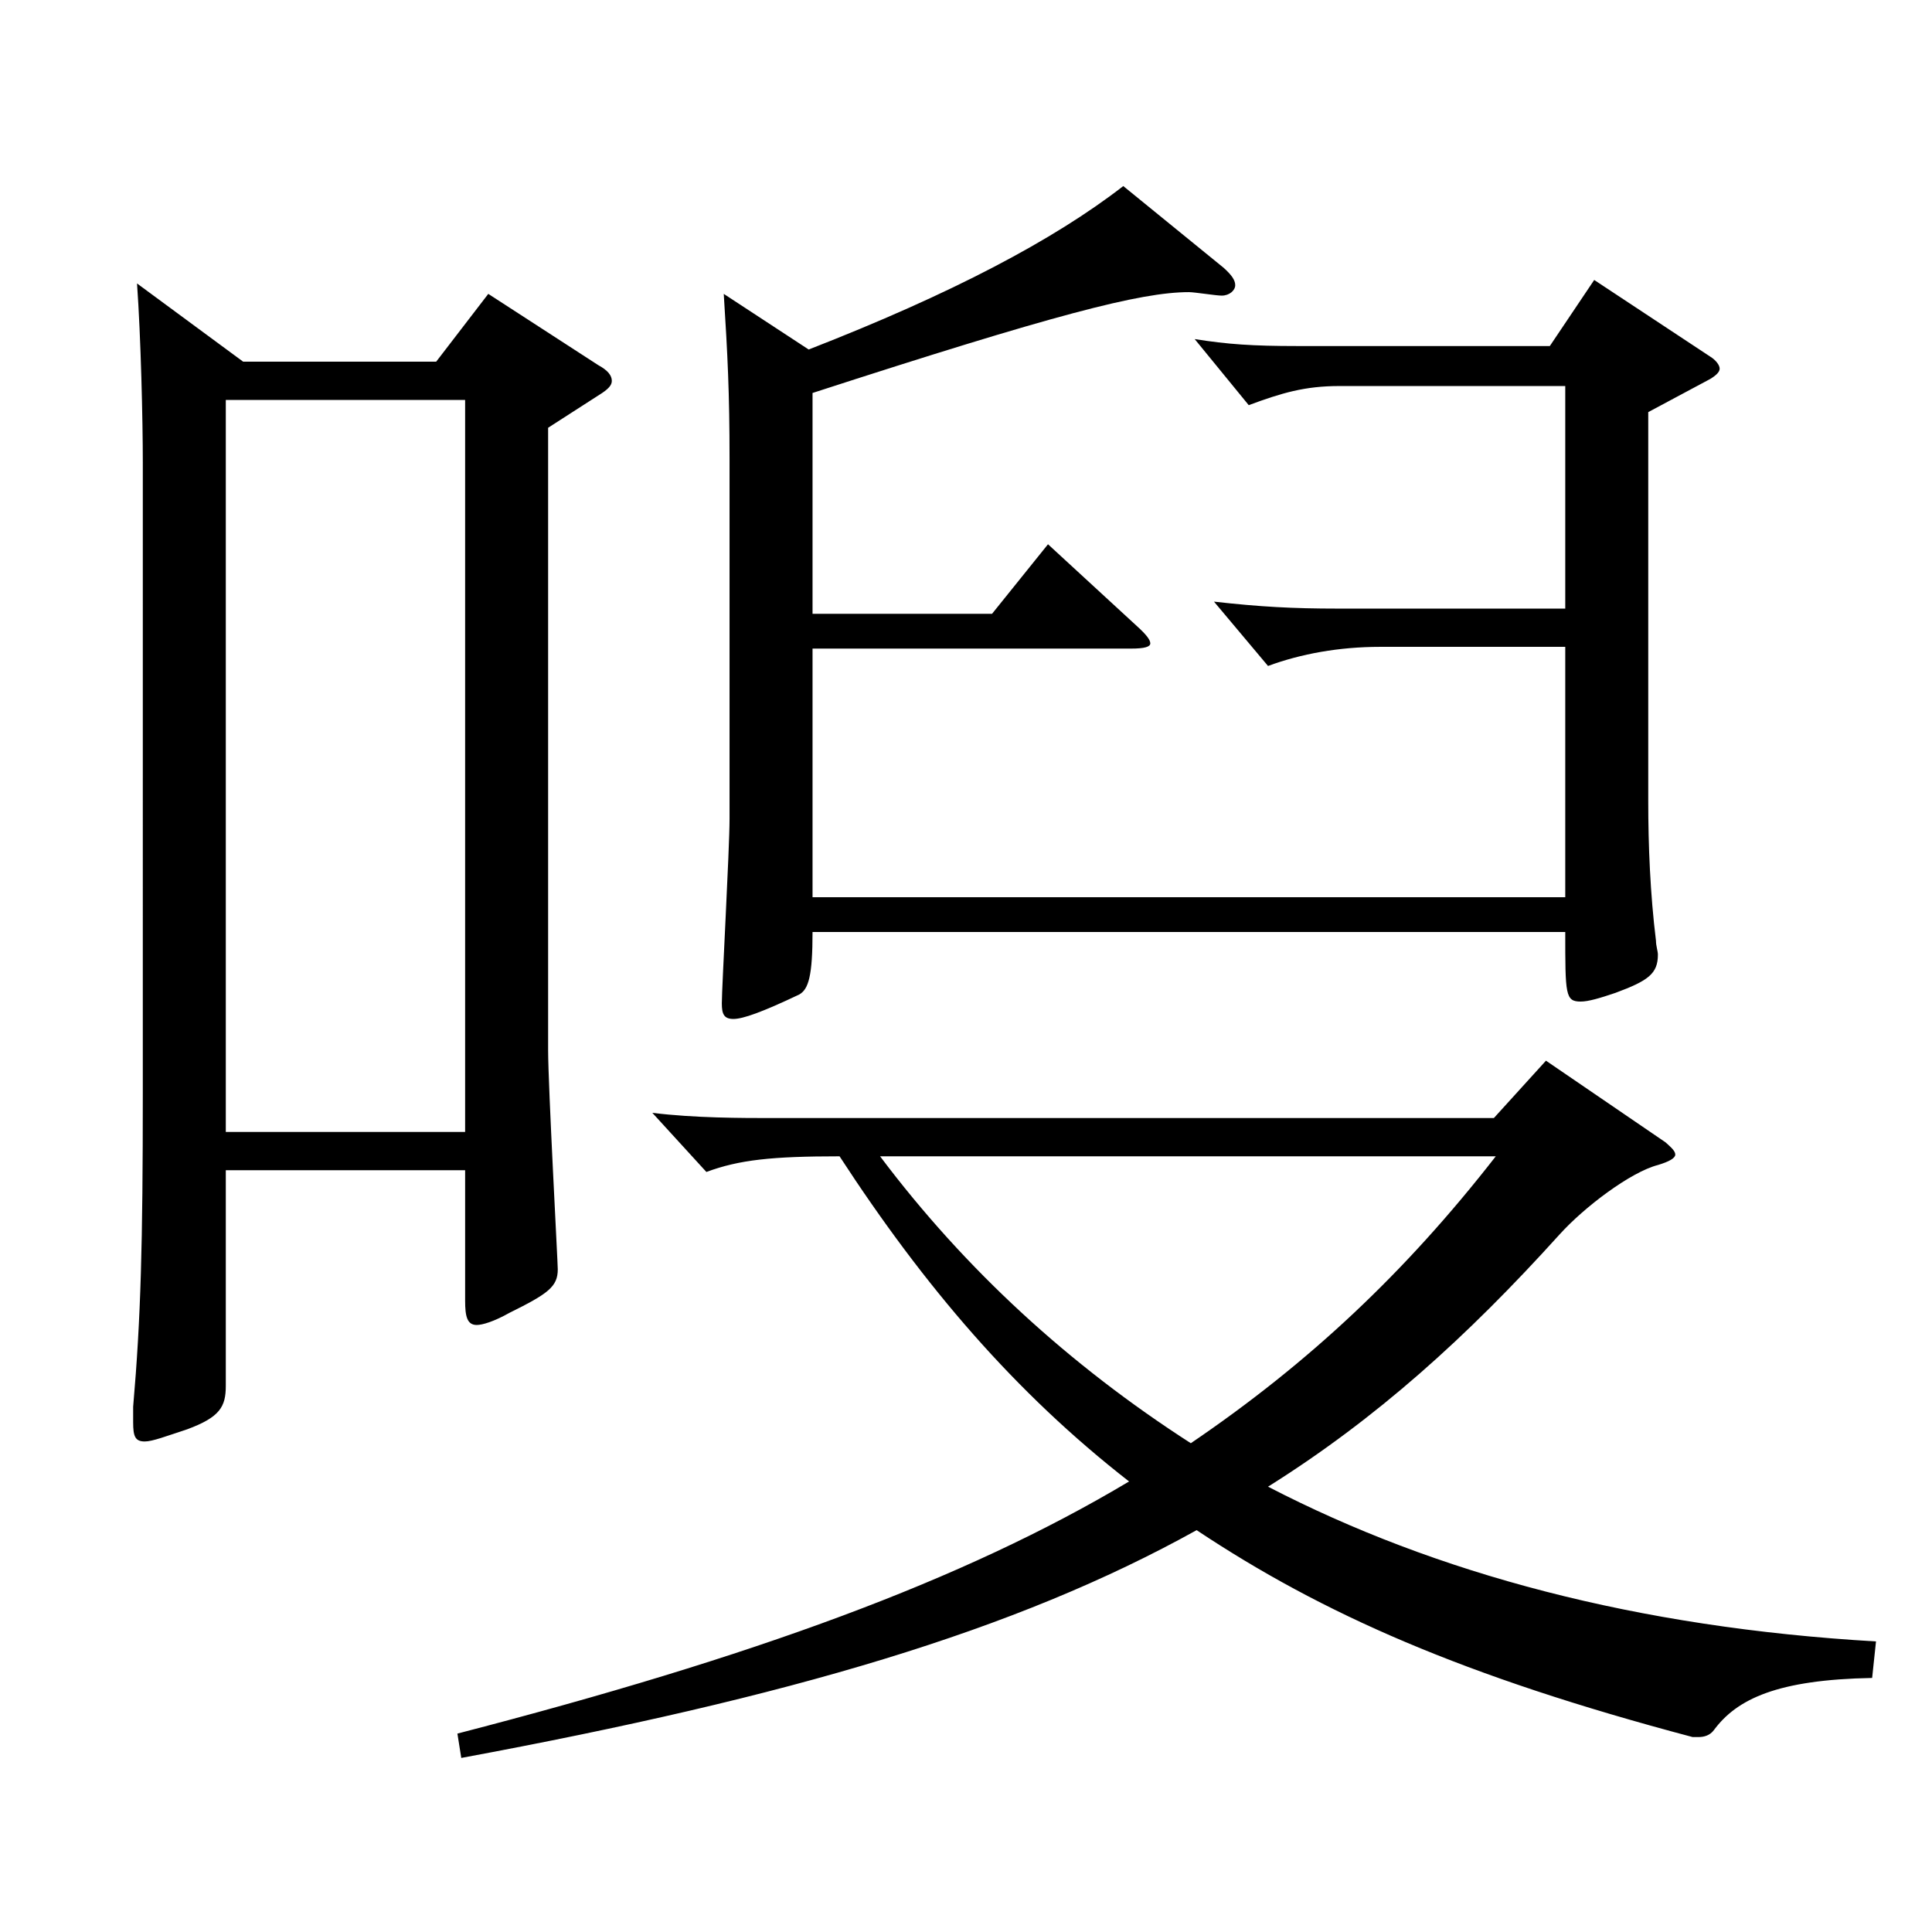
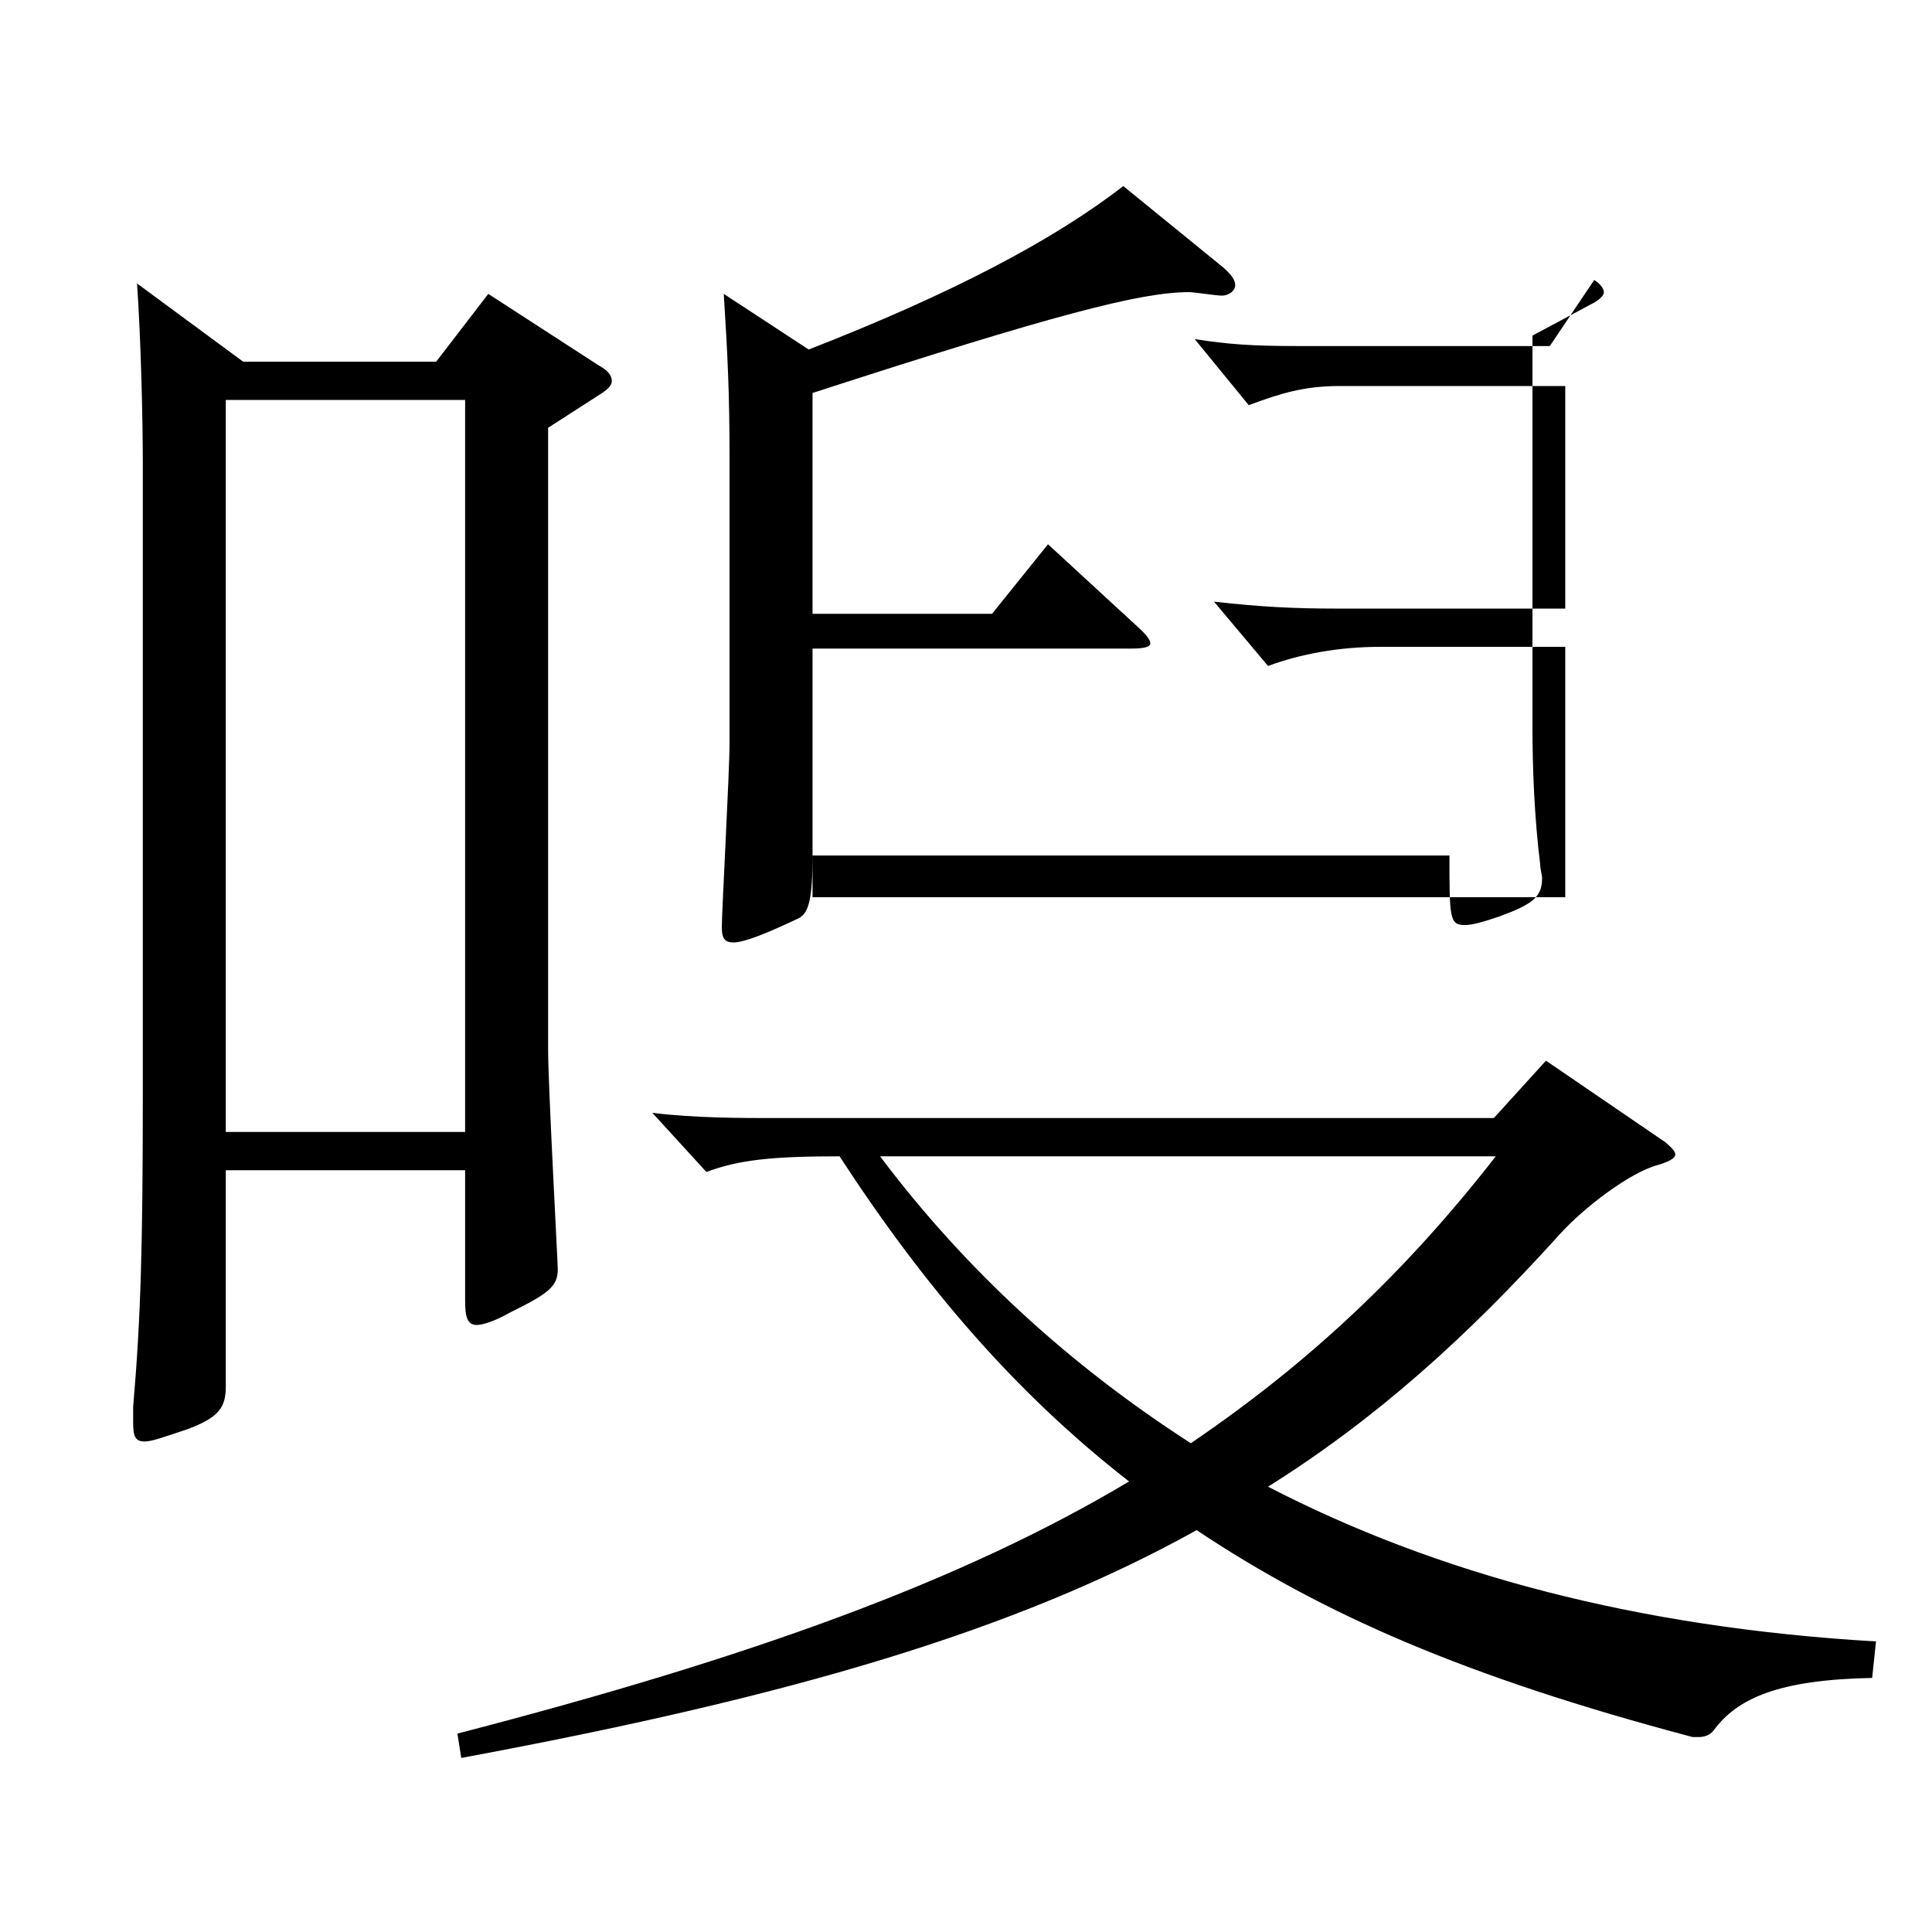
<svg xmlns="http://www.w3.org/2000/svg" version="1.1" id="图层_1" x="0px" y="0px" width="1000px" height="1000px" viewBox="0 0 1000 1000" enable-background="new 0 0 1000 1000" xml:space="preserve">
-   <path d="M125.865,187.209h99.899l26.973-35.101l56.942,36.9c4.995,2.7,6.993,5.399,6.993,8.1c0,1.8-0.999,3.601-4.995,6.3  l-27.972,18v322.198c0,18,4.995,109.799,4.995,113.399c0,8.999-4.995,12.6-24.976,22.499c-7.991,4.5-13.985,6.301-16.982,6.301  c-4.995,0-5.994-4.5-5.994-12.601v-67.499H116.874v111.599c0,10.8-2.997,16.2-19.979,22.5c-10.989,3.601-17.982,6.3-21.979,6.3  c-4.994,0-5.993-2.699-5.993-9.899v-8.101c3.995-45.899,4.994-84.599,4.994-161.998V239.408c0-21.6-0.999-64.8-2.996-92.699  L125.865,187.209z M240.749,585.906V207.009H116.874v378.897H240.749z M862.123,591.306c2.997,2.7,4.995,4.5,4.995,6.3  c0,1.801-2.997,3.601-8.991,5.4c-13.986,3.6-37.962,21.6-50.948,36c-47.952,53.1-94.904,95.399-150.849,130.499  c86.913,44.999,190.808,72.899,314.683,80.1l-1.998,18.899c-48.95,0.9-69.929,10.8-81.917,27c-1.998,2.7-4.995,3.6-7.992,3.6h-2.997  c-118.88-31.5-191.807-63.899-256.741-107.099c-93.905,52.199-210.787,86.399-380.616,117.898l-1.998-12.6  c152.847-39.6,261.736-79.199,347.65-130.499c-58.941-45.899-105.894-100.8-149.85-168.299c-34.965,0-51.947,1.8-68.931,8.1  l-27.972-30.6c21.979,2.7,45.954,2.7,62.937,2.7h372.625l26.973-29.7L862.123,591.306z M420.568,317.708h92.906l28.971-36  l45.953,42.3c4.995,4.5,6.993,7.2,6.993,9s-2.997,2.7-9.99,2.7H420.568v128.698h389.606V334.808h-95.903  c-20.979,0-40.958,3.6-57.941,9.899l-27.972-33.299c23.976,2.699,40.959,3.6,63.936,3.6h117.881V199.809H693.293  c-17.981,0-29.97,3.6-46.952,9.899l-27.973-34.199c16.983,2.7,29.971,3.6,52.947,3.6h130.868l22.977-34.199l59.939,39.6  c2.997,1.8,4.995,4.5,4.995,6.3s-1.998,3.6-4.995,5.4l-31.968,17.1v201.599c0,22.5,0.999,47.699,3.996,71.999  c0,2.7,0.999,5.4,0.999,7.2c0,9.9-4.995,13.5-21.978,19.8c-7.992,2.7-13.986,4.5-17.982,4.5c-7.992,0-7.992-3.6-7.992-36H420.568  c0,22.5-1.998,29.7-6.993,32.4c-18.981,9-28.971,12.6-33.966,12.6s-5.994-2.7-5.994-8.1c0-8.101,3.996-80.1,3.996-95.399V237.608  c0-34.2-0.999-54-2.997-85.5l43.956,28.8c73.925-28.8,126.872-56.699,162.836-84.599l51.947,42.3c3.996,3.6,5.994,6.3,5.994,8.999  c0,2.7-2.997,5.4-6.993,5.4c-2.997,0-13.986-1.8-16.982-1.8c-24.976,0-69.93,11.7-194.804,52.199V317.708z M455.532,598.506  c43.956,58.5,97.901,107.999,160.838,148.499c60.939-41.399,110.889-88.199,157.842-148.499H455.532z" />
+   <path d="M125.865,187.209h99.899l26.973-35.101l56.942,36.9c4.995,2.7,6.993,5.399,6.993,8.1c0,1.8-0.999,3.601-4.995,6.3  l-27.972,18v322.198c0,18,4.995,109.799,4.995,113.399c0,8.999-4.995,12.6-24.976,22.499c-7.991,4.5-13.985,6.301-16.982,6.301  c-4.995,0-5.994-4.5-5.994-12.601v-67.499H116.874v111.599c0,10.8-2.997,16.2-19.979,22.5c-10.989,3.601-17.982,6.3-21.979,6.3  c-4.994,0-5.993-2.699-5.993-9.899v-8.101c3.995-45.899,4.994-84.599,4.994-161.998V239.408c0-21.6-0.999-64.8-2.996-92.699  L125.865,187.209z M240.749,585.906V207.009H116.874v378.897H240.749z M862.123,591.306c2.997,2.7,4.995,4.5,4.995,6.3  c0,1.801-2.997,3.601-8.991,5.4c-13.986,3.6-37.962,21.6-50.948,36c-47.952,53.1-94.904,95.399-150.849,130.499  c86.913,44.999,190.808,72.899,314.683,80.1l-1.998,18.899c-48.95,0.9-69.929,10.8-81.917,27c-1.998,2.7-4.995,3.6-7.992,3.6h-2.997  c-118.88-31.5-191.807-63.899-256.741-107.099c-93.905,52.199-210.787,86.399-380.616,117.898l-1.998-12.6  c152.847-39.6,261.736-79.199,347.65-130.499c-58.941-45.899-105.894-100.8-149.85-168.299c-34.965,0-51.947,1.8-68.931,8.1  l-27.972-30.6c21.979,2.7,45.954,2.7,62.937,2.7h372.625l26.973-29.7L862.123,591.306z M420.568,317.708h92.906l28.971-36  l45.953,42.3c4.995,4.5,6.993,7.2,6.993,9s-2.997,2.7-9.99,2.7H420.568v128.698h389.606V334.808h-95.903  c-20.979,0-40.958,3.6-57.941,9.899l-27.972-33.299c23.976,2.699,40.959,3.6,63.936,3.6h117.881V199.809H693.293  c-17.981,0-29.97,3.6-46.952,9.899l-27.973-34.199c16.983,2.7,29.971,3.6,52.947,3.6h130.868l22.977-34.199c2.997,1.8,4.995,4.5,4.995,6.3s-1.998,3.6-4.995,5.4l-31.968,17.1v201.599c0,22.5,0.999,47.699,3.996,71.999  c0,2.7,0.999,5.4,0.999,7.2c0,9.9-4.995,13.5-21.978,19.8c-7.992,2.7-13.986,4.5-17.982,4.5c-7.992,0-7.992-3.6-7.992-36H420.568  c0,22.5-1.998,29.7-6.993,32.4c-18.981,9-28.971,12.6-33.966,12.6s-5.994-2.7-5.994-8.1c0-8.101,3.996-80.1,3.996-95.399V237.608  c0-34.2-0.999-54-2.997-85.5l43.956,28.8c73.925-28.8,126.872-56.699,162.836-84.599l51.947,42.3c3.996,3.6,5.994,6.3,5.994,8.999  c0,2.7-2.997,5.4-6.993,5.4c-2.997,0-13.986-1.8-16.982-1.8c-24.976,0-69.93,11.7-194.804,52.199V317.708z M455.532,598.506  c43.956,58.5,97.901,107.999,160.838,148.499c60.939-41.399,110.889-88.199,157.842-148.499H455.532z" />
</svg>